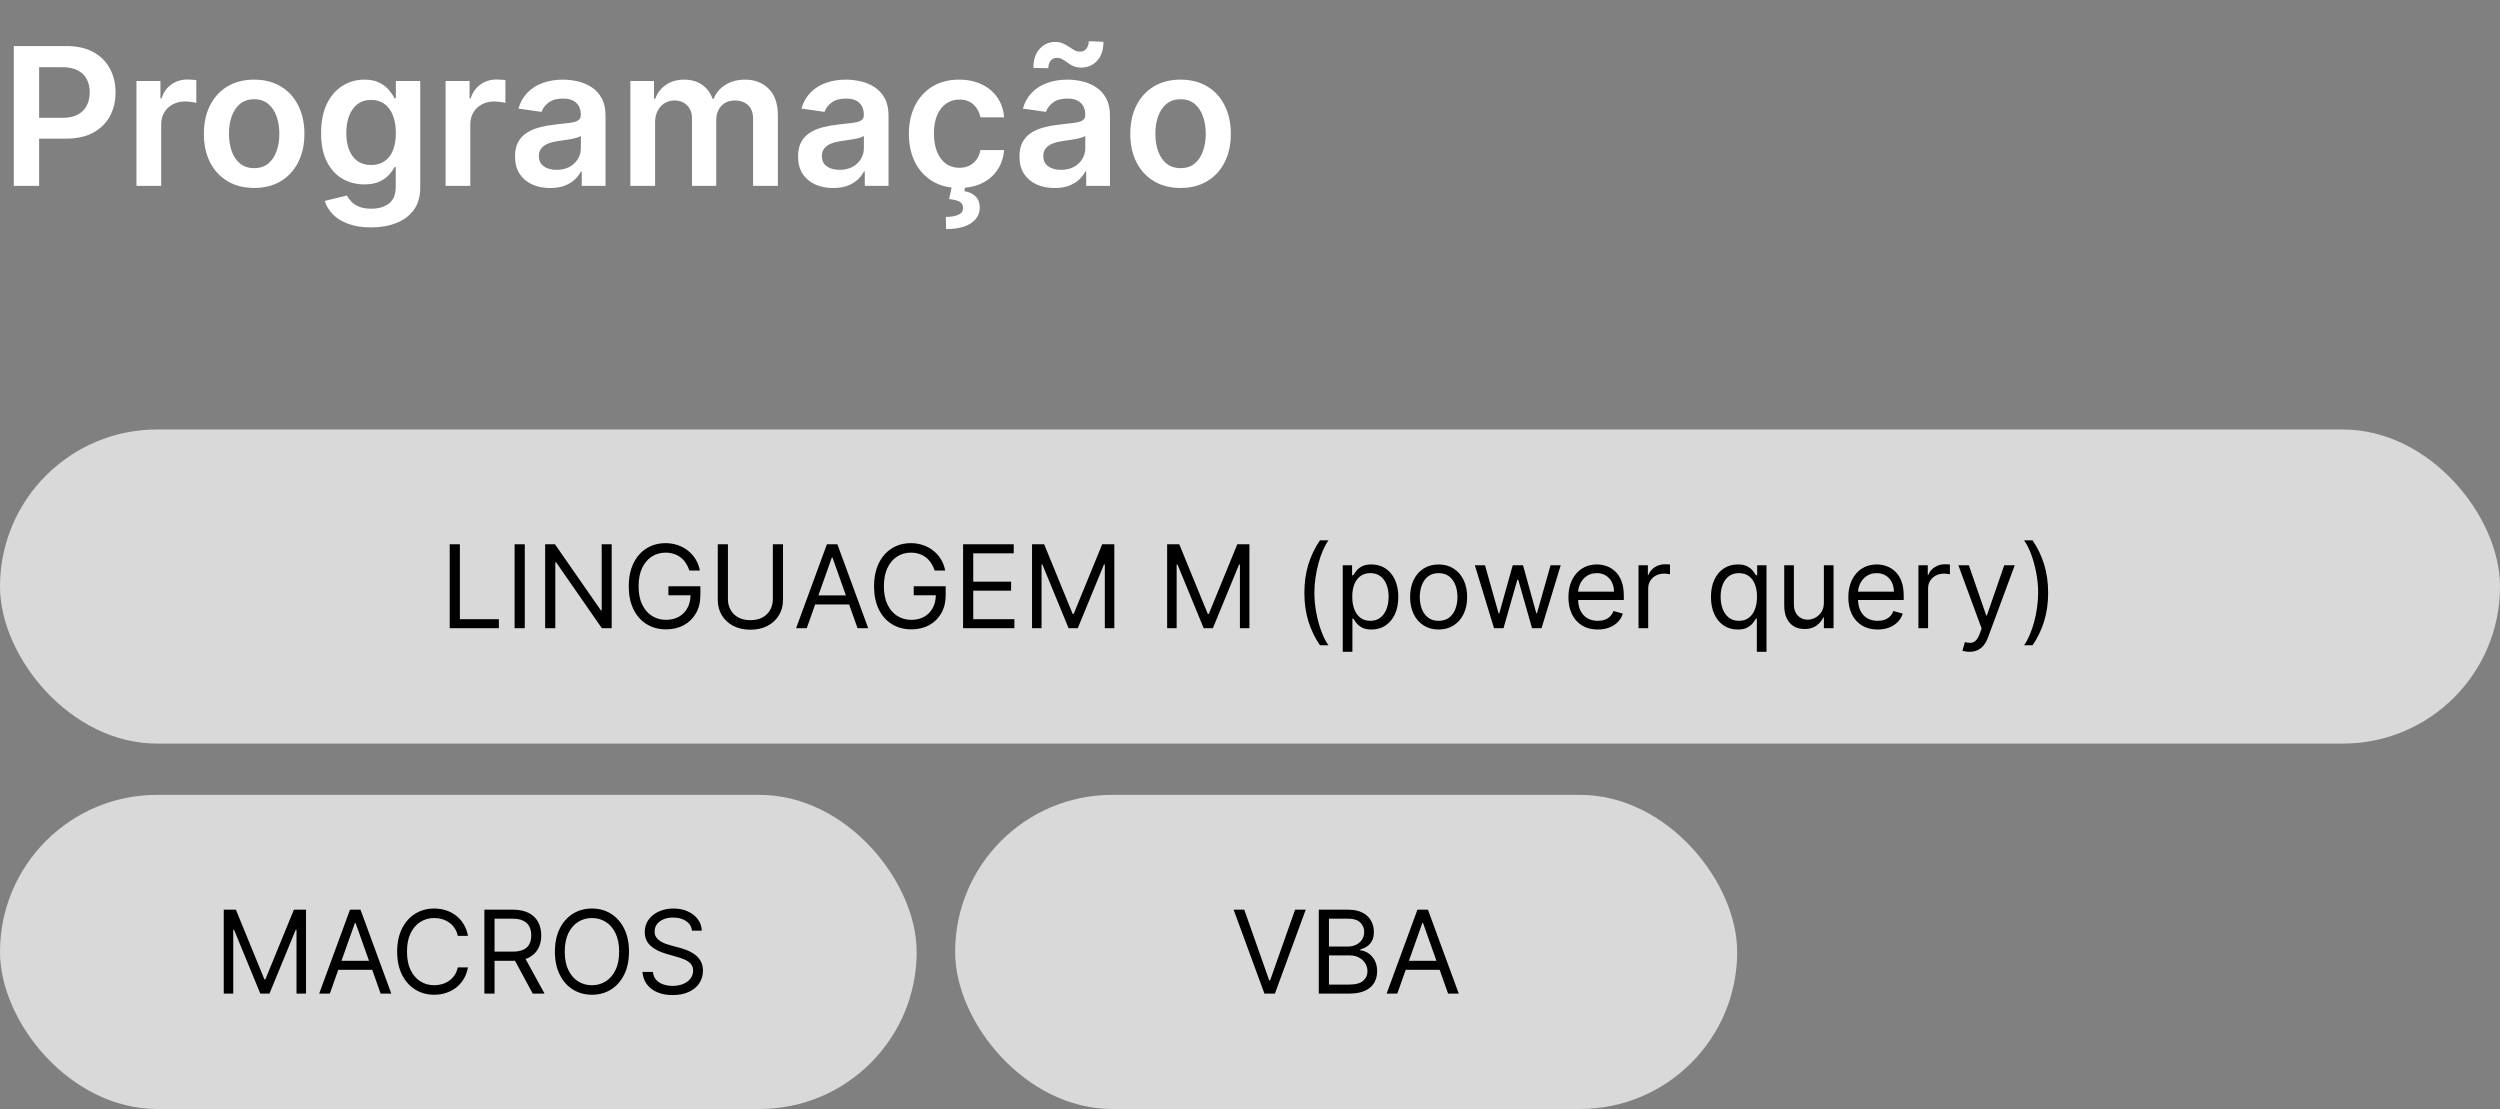
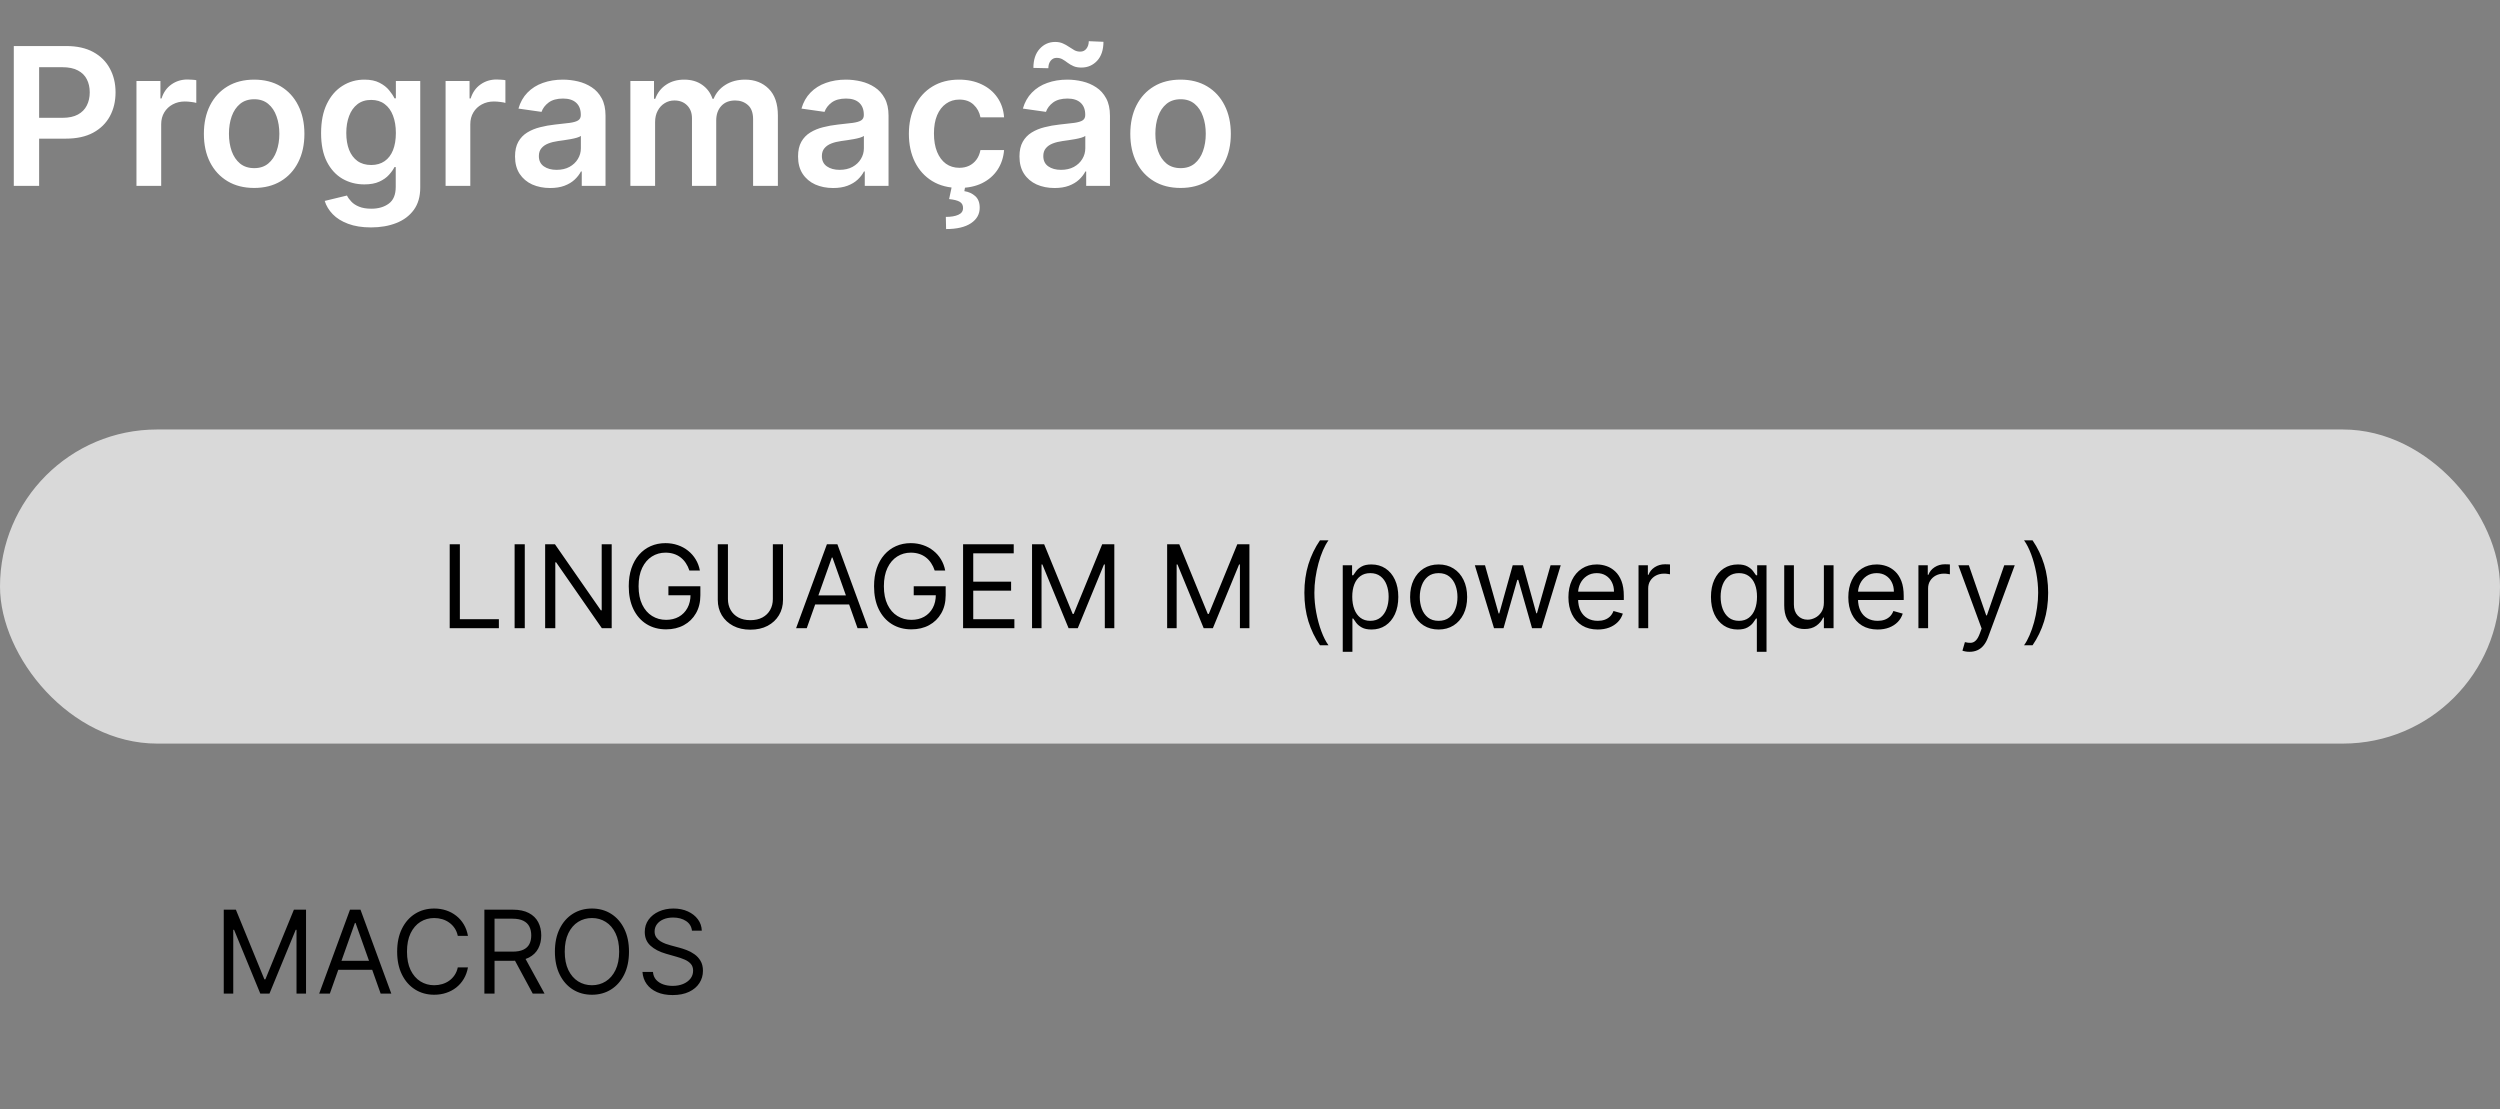
<svg xmlns="http://www.w3.org/2000/svg" width="390" height="173" viewBox="0 0 390 173" fill="none">
  <rect x="0" y="0" width="390" height="173" fill="#808080" stroke="none" />
  <rect y="67" width="390" height="49" rx="24.5" fill="#D9D9D9" />
  <path d="M70.154 98V84.909H71.74V96.594H77.825V98H70.154ZM81.865 84.909V98H80.279V84.909H81.865ZM95.424 84.909V98H93.89L86.756 87.722H86.628V98H85.043V84.909H86.577L93.736 95.213H93.864V84.909H95.424ZM107.545 89C107.404 88.57 107.219 88.184 106.989 87.843C106.763 87.498 106.492 87.204 106.177 86.961C105.866 86.718 105.512 86.533 105.116 86.405C104.72 86.277 104.285 86.213 103.812 86.213C103.036 86.213 102.331 86.413 101.696 86.814C101.061 87.215 100.556 87.805 100.181 88.585C99.806 89.364 99.619 90.321 99.619 91.454C99.619 92.588 99.808 93.545 100.188 94.325C100.567 95.104 101.08 95.695 101.728 96.095C102.376 96.496 103.104 96.696 103.914 96.696C104.664 96.696 105.325 96.536 105.896 96.217C106.471 95.893 106.918 95.437 107.238 94.849C107.562 94.256 107.724 93.56 107.724 92.758L108.21 92.861H104.272V91.454H109.258V92.861C109.258 93.939 109.028 94.876 108.568 95.673C108.112 96.47 107.481 97.088 106.675 97.527C105.874 97.962 104.954 98.179 103.914 98.179C102.755 98.179 101.737 97.906 100.859 97.361C99.985 96.815 99.303 96.04 98.813 95.034C98.328 94.028 98.085 92.835 98.085 91.454C98.085 90.419 98.223 89.488 98.5 88.661C98.781 87.83 99.178 87.123 99.689 86.539C100.2 85.955 100.805 85.508 101.504 85.197C102.203 84.886 102.972 84.73 103.812 84.73C104.502 84.73 105.146 84.835 105.742 85.043C106.343 85.248 106.878 85.54 107.347 85.919C107.82 86.294 108.214 86.744 108.529 87.268C108.845 87.788 109.062 88.365 109.181 89H107.545ZM120.564 84.909H122.149V93.577C122.149 94.472 121.938 95.271 121.516 95.974C121.099 96.673 120.508 97.224 119.746 97.629C118.983 98.03 118.088 98.23 117.061 98.23C116.034 98.23 115.139 98.03 114.376 97.629C113.614 97.224 113.021 96.673 112.599 95.974C112.182 95.271 111.973 94.472 111.973 93.577V84.909H113.558V93.449C113.558 94.088 113.699 94.657 113.98 95.156C114.261 95.65 114.662 96.04 115.182 96.325C115.706 96.606 116.332 96.747 117.061 96.747C117.79 96.747 118.416 96.606 118.94 96.325C119.464 96.04 119.865 95.65 120.142 95.156C120.423 94.657 120.564 94.088 120.564 93.449V84.909ZM125.852 98H124.19L128.997 84.909H130.633L135.44 98H133.778L129.866 86.98H129.764L125.852 98ZM126.465 92.886H133.164V94.293H126.465V92.886ZM145.812 89C145.672 88.57 145.486 88.184 145.256 87.843C145.03 87.498 144.76 87.204 144.444 86.961C144.133 86.718 143.78 86.533 143.383 86.405C142.987 86.277 142.552 86.213 142.079 86.213C141.304 86.213 140.599 86.413 139.964 86.814C139.329 87.215 138.824 87.805 138.449 88.585C138.074 89.364 137.886 90.321 137.886 91.454C137.886 92.588 138.076 93.545 138.455 94.325C138.834 95.104 139.348 95.695 139.996 96.095C140.643 96.496 141.372 96.696 142.182 96.696C142.932 96.696 143.592 96.536 144.163 96.217C144.739 95.893 145.186 95.437 145.506 94.849C145.829 94.256 145.991 93.56 145.991 92.758L146.477 92.861H142.54V91.454H147.525V92.861C147.525 93.939 147.295 94.876 146.835 95.673C146.379 96.47 145.748 97.088 144.943 97.527C144.142 97.962 143.221 98.179 142.182 98.179C141.023 98.179 140.004 97.906 139.126 97.361C138.253 96.815 137.571 96.04 137.081 95.034C136.595 94.028 136.352 92.835 136.352 91.454C136.352 90.419 136.491 89.488 136.768 88.661C137.049 87.83 137.445 87.123 137.957 86.539C138.468 85.955 139.073 85.508 139.772 85.197C140.471 84.886 141.24 84.73 142.079 84.73C142.77 84.73 143.413 84.835 144.01 85.043C144.611 85.248 145.145 85.54 145.614 85.919C146.087 86.294 146.481 86.744 146.797 87.268C147.112 87.788 147.329 88.365 147.449 89H145.812ZM150.24 98V84.909H158.141V86.315H151.826V90.739H157.732V92.145H151.826V96.594H158.243V98H150.24ZM160.998 84.909H162.89L167.339 95.776H167.493L171.941 84.909H173.834V98H172.351V88.054H172.223L168.132 98H166.7L162.609 88.054H162.481V98H160.998V84.909ZM182.074 84.909H183.967L188.415 95.776H188.569L193.018 84.909H194.91V98H193.427V88.054H193.299L189.208 98H187.776L183.685 88.054H183.557V98H182.074V84.909ZM203.483 92.477C203.483 90.867 203.692 89.386 204.109 88.035C204.531 86.68 205.132 85.433 205.912 84.296H207.242C206.935 84.717 206.647 85.237 206.379 85.855C206.114 86.469 205.882 87.144 205.682 87.881C205.482 88.614 205.324 89.373 205.209 90.157C205.098 90.941 205.043 91.715 205.043 92.477C205.043 93.492 205.141 94.521 205.337 95.565C205.533 96.609 205.797 97.578 206.129 98.473C206.462 99.368 206.832 100.097 207.242 100.659H205.912C205.132 99.521 204.531 98.277 204.109 96.926C203.692 95.571 203.483 94.088 203.483 92.477ZM209.468 101.682V88.182H210.925V89.742H211.104C211.215 89.571 211.368 89.354 211.564 89.09C211.764 88.821 212.05 88.582 212.421 88.374C212.796 88.16 213.303 88.054 213.942 88.054C214.769 88.054 215.497 88.261 216.128 88.674C216.759 89.087 217.251 89.673 217.605 90.432C217.958 91.19 218.135 92.085 218.135 93.117C218.135 94.156 217.958 95.058 217.605 95.82C217.251 96.579 216.761 97.167 216.134 97.585C215.508 97.998 214.786 98.204 213.968 98.204C213.337 98.204 212.832 98.1 212.453 97.891C212.073 97.678 211.782 97.438 211.577 97.169C211.372 96.896 211.215 96.671 211.104 96.492H210.976V101.682H209.468ZM210.951 93.091C210.951 93.832 211.059 94.487 211.277 95.053C211.494 95.616 211.811 96.057 212.229 96.376C212.647 96.692 213.158 96.849 213.763 96.849C214.394 96.849 214.92 96.683 215.342 96.351C215.768 96.014 216.088 95.562 216.301 94.996C216.518 94.425 216.627 93.79 216.627 93.091C216.627 92.401 216.52 91.778 216.307 91.224C216.098 90.666 215.781 90.225 215.355 89.901C214.933 89.573 214.402 89.409 213.763 89.409C213.149 89.409 212.634 89.565 212.216 89.876C211.799 90.183 211.483 90.613 211.27 91.167C211.057 91.717 210.951 92.358 210.951 93.091ZM224.425 98.204C223.539 98.204 222.761 97.994 222.092 97.572C221.427 97.15 220.907 96.56 220.532 95.801C220.161 95.043 219.976 94.156 219.976 93.142C219.976 92.119 220.161 91.227 220.532 90.464C220.907 89.701 221.427 89.109 222.092 88.687C222.761 88.265 223.539 88.054 224.425 88.054C225.311 88.054 226.087 88.265 226.752 88.687C227.421 89.109 227.941 89.701 228.311 90.464C228.686 91.227 228.874 92.119 228.874 93.142C228.874 94.156 228.686 95.043 228.311 95.801C227.941 96.56 227.421 97.15 226.752 97.572C226.087 97.994 225.311 98.204 224.425 98.204ZM224.425 96.849C225.098 96.849 225.652 96.677 226.087 96.332C226.522 95.987 226.843 95.533 227.052 94.97C227.261 94.408 227.365 93.798 227.365 93.142C227.365 92.486 227.261 91.874 227.052 91.308C226.843 90.741 226.522 90.283 226.087 89.933C225.652 89.584 225.098 89.409 224.425 89.409C223.752 89.409 223.198 89.584 222.763 89.933C222.328 90.283 222.007 90.741 221.798 91.308C221.589 91.874 221.485 92.486 221.485 93.142C221.485 93.798 221.589 94.408 221.798 94.97C222.007 95.533 222.328 95.987 222.763 96.332C223.198 96.677 223.752 96.849 224.425 96.849ZM233.067 98L230.076 88.182H231.661L233.783 95.699H233.885L235.982 88.182H237.593L239.664 95.673H239.766L241.888 88.182H243.473L240.482 98H238.999L236.851 90.457H236.698L234.55 98H233.067ZM249.25 98.204C248.304 98.204 247.488 97.996 246.802 97.578C246.12 97.156 245.594 96.568 245.223 95.814C244.857 95.055 244.673 94.173 244.673 93.168C244.673 92.162 244.857 91.276 245.223 90.508C245.594 89.737 246.109 89.136 246.77 88.706C247.435 88.271 248.21 88.054 249.097 88.054C249.608 88.054 250.113 88.139 250.612 88.31C251.11 88.48 251.564 88.757 251.973 89.141C252.382 89.52 252.708 90.023 252.951 90.649C253.194 91.276 253.315 92.047 253.315 92.963V93.602H245.747V92.298H251.781C251.781 91.744 251.671 91.25 251.449 90.815C251.232 90.381 250.921 90.038 250.516 89.786C250.115 89.535 249.642 89.409 249.097 89.409C248.496 89.409 247.976 89.558 247.537 89.856C247.102 90.151 246.768 90.534 246.533 91.007C246.299 91.48 246.182 91.987 246.182 92.528V93.398C246.182 94.139 246.31 94.768 246.565 95.283C246.825 95.795 247.185 96.185 247.646 96.453C248.106 96.717 248.641 96.849 249.25 96.849C249.646 96.849 250.004 96.794 250.324 96.683C250.648 96.568 250.927 96.398 251.161 96.172C251.396 95.942 251.577 95.656 251.705 95.315L253.162 95.724C253.009 96.219 252.751 96.653 252.389 97.028C252.026 97.399 251.579 97.689 251.046 97.898C250.514 98.102 249.915 98.204 249.25 98.204ZM255.61 98V88.182H257.068V89.665H257.17C257.349 89.179 257.673 88.785 258.141 88.482C258.61 88.18 259.139 88.028 259.727 88.028C259.837 88.028 259.976 88.031 260.142 88.035C260.308 88.039 260.434 88.046 260.519 88.054V89.588C260.468 89.575 260.351 89.556 260.168 89.531C259.989 89.501 259.799 89.486 259.599 89.486C259.122 89.486 258.695 89.586 258.32 89.786C257.95 89.982 257.656 90.255 257.438 90.604C257.225 90.95 257.119 91.344 257.119 91.787V98H255.61ZM274.069 101.682V96.492H273.941C273.83 96.671 273.672 96.896 273.468 97.169C273.263 97.438 272.971 97.678 272.592 97.891C272.213 98.1 271.708 98.204 271.077 98.204C270.259 98.204 269.537 97.998 268.91 97.585C268.284 97.167 267.794 96.579 267.44 95.82C267.087 95.058 266.91 94.156 266.91 93.117C266.91 92.085 267.087 91.19 267.44 90.432C267.794 89.673 268.286 89.087 268.917 88.674C269.547 88.261 270.276 88.054 271.103 88.054C271.742 88.054 272.247 88.16 272.618 88.374C272.993 88.582 273.278 88.821 273.474 89.09C273.675 89.354 273.83 89.571 273.941 89.742H274.12V88.182H275.577V101.682H274.069ZM271.282 96.849C271.887 96.849 272.398 96.692 272.816 96.376C273.234 96.057 273.551 95.616 273.768 95.053C273.986 94.487 274.094 93.832 274.094 93.091C274.094 92.358 273.988 91.717 273.775 91.167C273.562 90.613 273.246 90.183 272.829 89.876C272.411 89.565 271.895 89.409 271.282 89.409C270.643 89.409 270.11 89.573 269.684 89.901C269.262 90.225 268.944 90.666 268.731 91.224C268.523 91.778 268.418 92.401 268.418 93.091C268.418 93.79 268.525 94.425 268.738 94.996C268.955 95.562 269.275 96.014 269.697 96.351C270.123 96.683 270.651 96.849 271.282 96.849ZM284.526 93.986V88.182H286.035V98H284.526V96.338H284.424C284.194 96.837 283.836 97.261 283.35 97.61C282.864 97.955 282.251 98.128 281.509 98.128C280.895 98.128 280.35 97.994 279.873 97.725C279.395 97.452 279.02 97.043 278.748 96.498C278.475 95.948 278.339 95.256 278.339 94.421V88.182H279.847V94.318C279.847 95.034 280.047 95.605 280.448 96.031C280.853 96.457 281.369 96.671 281.995 96.671C282.37 96.671 282.751 96.575 283.139 96.383C283.531 96.191 283.859 95.897 284.123 95.501C284.392 95.104 284.526 94.599 284.526 93.986ZM292.914 98.204C291.968 98.204 291.152 97.996 290.466 97.578C289.784 97.156 289.258 96.568 288.887 95.814C288.521 95.055 288.337 94.173 288.337 93.168C288.337 92.162 288.521 91.276 288.887 90.508C289.258 89.737 289.774 89.136 290.434 88.706C291.099 88.271 291.874 88.054 292.761 88.054C293.272 88.054 293.777 88.139 294.276 88.31C294.774 88.48 295.228 88.757 295.637 89.141C296.046 89.52 296.372 90.023 296.615 90.649C296.858 91.276 296.979 92.047 296.979 92.963V93.602H289.411V92.298H295.445C295.445 91.744 295.335 91.25 295.113 90.815C294.896 90.381 294.585 90.038 294.18 89.786C293.779 89.535 293.306 89.409 292.761 89.409C292.16 89.409 291.64 89.558 291.201 89.856C290.766 90.151 290.432 90.534 290.198 91.007C289.963 91.48 289.846 91.987 289.846 92.528V93.398C289.846 94.139 289.974 94.768 290.229 95.283C290.489 95.795 290.85 96.185 291.31 96.453C291.77 96.717 292.305 96.849 292.914 96.849C293.31 96.849 293.668 96.794 293.988 96.683C294.312 96.568 294.591 96.398 294.825 96.172C295.06 95.942 295.241 95.656 295.369 95.315L296.826 95.724C296.673 96.219 296.415 96.653 296.053 97.028C295.69 97.399 295.243 97.689 294.71 97.898C294.178 98.102 293.579 98.204 292.914 98.204ZM299.274 98V88.182H300.732V89.665H300.834C301.013 89.179 301.337 88.785 301.805 88.482C302.274 88.18 302.803 88.028 303.391 88.028C303.501 88.028 303.64 88.031 303.806 88.035C303.972 88.039 304.098 88.046 304.183 88.054V89.588C304.132 89.575 304.015 89.556 303.832 89.531C303.653 89.501 303.463 89.486 303.263 89.486C302.786 89.486 302.359 89.586 301.984 89.786C301.614 89.982 301.32 90.255 301.102 90.604C300.889 90.95 300.783 91.344 300.783 91.787V98H299.274ZM307.242 101.682C306.986 101.682 306.758 101.661 306.558 101.618C306.358 101.58 306.219 101.541 306.142 101.503L306.526 100.173C306.892 100.267 307.216 100.301 307.498 100.276C307.779 100.25 308.028 100.124 308.245 99.898C308.467 99.677 308.669 99.317 308.853 98.818L309.134 98.051L305.503 88.182H307.14L309.85 96.006H309.952L312.662 88.182H314.299L310.131 99.432C309.944 99.939 309.711 100.359 309.434 100.691C309.157 101.028 308.836 101.277 308.469 101.439C308.107 101.601 307.698 101.682 307.242 101.682ZM319.511 92.477C319.511 94.088 319.301 95.571 318.879 96.926C318.461 98.277 317.862 99.521 317.082 100.659H315.753C316.06 100.237 316.345 99.717 316.609 99.099C316.878 98.486 317.112 97.812 317.313 97.079C317.513 96.342 317.668 95.582 317.779 94.798C317.894 94.009 317.952 93.236 317.952 92.477C317.952 91.463 317.854 90.434 317.658 89.39C317.462 88.346 317.198 87.376 316.865 86.481C316.533 85.587 316.162 84.858 315.753 84.296H317.082C317.862 85.433 318.461 86.68 318.879 88.035C319.301 89.386 319.511 90.867 319.511 92.477Z" fill="black" />
-   <rect y="124" width="143" height="49" rx="24.5" fill="#D9D9D9" />
  <path d="M34.905 141.909H36.797L41.245 152.776H41.399L45.848 141.909H47.74V155H46.257V145.054H46.129L42.038 155H40.606L36.515 145.054H36.388V155H34.905V141.909ZM51.455 155H49.793L54.6 141.909H56.236L61.043 155H59.381L55.469 143.98H55.367L51.455 155ZM52.069 149.886H58.768V151.293H52.069V149.886ZM73.001 146H71.416C71.322 145.544 71.158 145.143 70.924 144.798C70.694 144.453 70.412 144.163 70.08 143.929C69.752 143.69 69.388 143.511 68.987 143.392C68.586 143.273 68.169 143.213 67.734 143.213C66.942 143.213 66.224 143.413 65.58 143.814C64.941 144.214 64.432 144.805 64.052 145.585C63.677 146.364 63.49 147.321 63.49 148.455C63.49 149.588 63.677 150.545 64.052 151.325C64.432 152.104 64.941 152.695 65.58 153.095C66.224 153.496 66.942 153.696 67.734 153.696C68.169 153.696 68.586 153.636 68.987 153.517C69.388 153.398 69.752 153.221 70.08 152.987C70.412 152.748 70.694 152.456 70.924 152.111C71.158 151.761 71.322 151.361 71.416 150.909H73.001C72.882 151.578 72.665 152.177 72.349 152.705C72.034 153.234 71.642 153.683 71.173 154.054C70.704 154.42 70.178 154.7 69.594 154.891C69.015 155.083 68.395 155.179 67.734 155.179C66.618 155.179 65.625 154.906 64.755 154.361C63.886 153.815 63.202 153.04 62.704 152.034C62.205 151.028 61.956 149.835 61.956 148.455C61.956 147.074 62.205 145.881 62.704 144.875C63.202 143.869 63.886 143.094 64.755 142.548C65.625 142.003 66.618 141.73 67.734 141.73C68.395 141.73 69.015 141.826 69.594 142.018C70.178 142.21 70.704 142.491 71.173 142.862C71.642 143.228 72.034 143.675 72.349 144.204C72.665 144.728 72.882 145.327 73.001 146ZM75.563 155V141.909H79.986C81.009 141.909 81.848 142.084 82.504 142.433C83.161 142.778 83.647 143.254 83.962 143.859C84.277 144.464 84.435 145.152 84.435 145.923C84.435 146.695 84.277 147.379 83.962 147.975C83.647 148.572 83.163 149.04 82.511 149.381C81.859 149.718 81.026 149.886 80.012 149.886H76.432V148.455H79.96C80.659 148.455 81.222 148.352 81.648 148.148C82.078 147.943 82.389 147.653 82.581 147.278C82.777 146.899 82.875 146.447 82.875 145.923C82.875 145.399 82.777 144.941 82.581 144.549C82.385 144.157 82.072 143.854 81.642 143.641C81.211 143.424 80.642 143.315 79.935 143.315H77.148V155H75.563ZM81.725 149.119L84.946 155H83.105L79.935 149.119H81.725ZM98.122 148.455C98.122 149.835 97.873 151.028 97.374 152.034C96.875 153.04 96.192 153.815 95.322 154.361C94.453 154.906 93.46 155.179 92.344 155.179C91.227 155.179 90.234 154.906 89.365 154.361C88.496 153.815 87.811 153.04 87.313 152.034C86.814 151.028 86.565 149.835 86.565 148.455C86.565 147.074 86.814 145.881 87.313 144.875C87.811 143.869 88.496 143.094 89.365 142.548C90.234 142.003 91.227 141.73 92.344 141.73C93.46 141.73 94.453 142.003 95.322 142.548C96.192 143.094 96.875 143.869 97.374 144.875C97.873 145.881 98.122 147.074 98.122 148.455ZM96.588 148.455C96.588 147.321 96.398 146.364 96.019 145.585C95.644 144.805 95.135 144.214 94.491 143.814C93.852 143.413 93.136 143.213 92.344 143.213C91.551 143.213 90.833 143.413 90.189 143.814C89.55 144.214 89.041 144.805 88.662 145.585C88.287 146.364 88.099 147.321 88.099 148.455C88.099 149.588 88.287 150.545 88.662 151.325C89.041 152.104 89.55 152.695 90.189 153.095C90.833 153.496 91.551 153.696 92.344 153.696C93.136 153.696 93.852 153.496 94.491 153.095C95.135 152.695 95.644 152.104 96.019 151.325C96.398 150.545 96.588 149.588 96.588 148.455ZM107.946 145.182C107.87 144.534 107.559 144.031 107.013 143.673C106.468 143.315 105.799 143.136 105.006 143.136C104.427 143.136 103.919 143.23 103.485 143.418C103.054 143.605 102.718 143.863 102.475 144.191C102.236 144.519 102.117 144.892 102.117 145.31C102.117 145.659 102.2 145.96 102.366 146.211C102.537 146.458 102.754 146.665 103.018 146.831C103.282 146.993 103.559 147.127 103.849 147.234C104.139 147.336 104.405 147.419 104.648 147.483L105.978 147.841C106.319 147.93 106.698 148.054 107.116 148.212C107.537 148.369 107.94 148.585 108.324 148.857C108.711 149.126 109.031 149.471 109.282 149.893C109.534 150.315 109.66 150.832 109.66 151.446C109.66 152.153 109.474 152.793 109.103 153.364C108.737 153.935 108.2 154.388 107.493 154.725C106.79 155.062 105.935 155.23 104.929 155.23C103.992 155.23 103.18 155.079 102.494 154.776C101.812 154.474 101.275 154.052 100.883 153.511C100.495 152.969 100.276 152.341 100.225 151.625H101.861C101.904 152.119 102.07 152.528 102.36 152.852C102.654 153.172 103.025 153.411 103.472 153.568C103.924 153.722 104.41 153.798 104.929 153.798C105.535 153.798 106.078 153.7 106.559 153.504C107.041 153.304 107.422 153.027 107.704 152.673C107.985 152.315 108.125 151.898 108.125 151.42C108.125 150.986 108.004 150.632 107.761 150.359C107.518 150.087 107.199 149.865 106.802 149.695C106.406 149.524 105.978 149.375 105.517 149.247L103.907 148.787C102.884 148.493 102.074 148.073 101.478 147.528C100.881 146.982 100.583 146.268 100.583 145.386C100.583 144.653 100.781 144.014 101.177 143.469C101.578 142.919 102.115 142.493 102.788 142.19C103.466 141.884 104.222 141.73 105.057 141.73C105.901 141.73 106.651 141.881 107.307 142.184C107.964 142.482 108.483 142.891 108.867 143.411C109.255 143.931 109.459 144.521 109.481 145.182H107.946Z" fill="black" />
-   <rect x="149" y="124" width="122" height="49" rx="24.5" fill="#D9D9D9" />
-   <path d="M194.105 141.909L197.991 152.929H198.144L202.031 141.909H203.693L198.886 155H197.249L192.443 141.909H194.105ZM205.732 155V141.909H210.308C211.22 141.909 211.972 142.067 212.565 142.382C213.157 142.693 213.598 143.113 213.888 143.641C214.178 144.165 214.323 144.747 214.323 145.386C214.323 145.949 214.222 146.413 214.022 146.78C213.826 147.146 213.566 147.436 213.242 147.649C212.923 147.862 212.575 148.02 212.2 148.122V148.25C212.601 148.276 213.004 148.416 213.409 148.672C213.813 148.928 214.152 149.294 214.425 149.771C214.698 150.249 214.834 150.832 214.834 151.523C214.834 152.179 214.685 152.769 214.387 153.293C214.088 153.817 213.617 154.233 212.974 154.54C212.33 154.847 211.493 155 210.462 155H205.732ZM207.317 153.594H210.462C211.497 153.594 212.232 153.393 212.667 152.993C213.106 152.588 213.325 152.098 213.325 151.523C213.325 151.08 213.213 150.67 212.987 150.295C212.761 149.916 212.439 149.614 212.021 149.388C211.604 149.158 211.11 149.043 210.539 149.043H207.317V153.594ZM207.317 147.662H210.257C210.735 147.662 211.165 147.568 211.548 147.381C211.936 147.193 212.243 146.929 212.469 146.588C212.699 146.247 212.814 145.847 212.814 145.386C212.814 144.811 212.614 144.323 212.213 143.923C211.813 143.518 211.178 143.315 210.308 143.315H207.317V147.662ZM217.976 155H216.314L221.121 141.909H222.757L227.564 155H225.902L221.99 143.98H221.888L217.976 155ZM218.589 149.886H225.288V151.293H218.589V149.886Z" fill="black" />
  <path d="M2.152 29V7.182H10.334C12.01 7.182 13.416 7.494 14.553 8.119C15.696 8.744 16.559 9.604 17.141 10.697C17.731 11.784 18.026 13.02 18.026 14.405C18.026 15.804 17.731 17.047 17.141 18.134C16.552 19.22 15.682 20.076 14.531 20.701C13.381 21.319 11.964 21.628 10.28 21.628H4.858V18.379H9.748C10.728 18.379 11.53 18.208 12.155 17.867C12.78 17.526 13.242 17.058 13.54 16.461C13.846 15.864 13.999 15.179 13.999 14.405C13.999 13.631 13.846 12.949 13.54 12.359C13.242 11.77 12.777 11.312 12.145 10.985C11.52 10.651 10.714 10.484 9.727 10.484H6.104V29H2.152ZM21.288 29V12.636H25.027V15.364H25.198C25.496 14.419 26.008 13.691 26.732 13.18C27.464 12.661 28.298 12.402 29.236 12.402C29.449 12.402 29.687 12.413 29.949 12.434C30.219 12.448 30.443 12.473 30.621 12.508V16.056C30.457 15.999 30.198 15.95 29.843 15.907C29.495 15.857 29.157 15.832 28.831 15.832C28.128 15.832 27.496 15.985 26.934 16.291C26.381 16.589 25.944 17.004 25.624 17.537C25.305 18.07 25.145 18.684 25.145 19.38V29H21.288ZM39.647 29.32C38.049 29.32 36.664 28.968 35.492 28.265C34.32 27.562 33.411 26.578 32.765 25.314C32.125 24.05 31.806 22.572 31.806 20.882C31.806 19.192 32.125 17.711 32.765 16.44C33.411 15.168 34.32 14.181 35.492 13.478C36.664 12.775 38.049 12.423 39.647 12.423C41.245 12.423 42.63 12.775 43.801 13.478C44.973 14.181 45.879 15.168 46.518 16.44C47.164 17.711 47.488 19.192 47.488 20.882C47.488 22.572 47.164 24.05 46.518 25.314C45.879 26.578 44.973 27.562 43.801 28.265C42.63 28.968 41.245 29.32 39.647 29.32ZM39.668 26.23C40.534 26.23 41.259 25.992 41.841 25.516C42.424 25.033 42.857 24.387 43.141 23.577C43.432 22.768 43.578 21.866 43.578 20.871C43.578 19.87 43.432 18.965 43.141 18.155C42.857 17.338 42.424 16.688 41.841 16.205C41.259 15.722 40.534 15.481 39.668 15.481C38.78 15.481 38.041 15.722 37.452 16.205C36.87 16.688 36.433 17.338 36.142 18.155C35.858 18.965 35.716 19.87 35.716 20.871C35.716 21.866 35.858 22.768 36.142 23.577C36.433 24.387 36.87 25.033 37.452 25.516C38.041 25.992 38.78 26.23 39.668 26.23ZM57.877 35.477C56.492 35.477 55.303 35.289 54.308 34.913C53.314 34.543 52.515 34.046 51.911 33.421C51.308 32.796 50.889 32.104 50.654 31.344L54.127 30.502C54.284 30.822 54.511 31.138 54.809 31.45C55.107 31.77 55.509 32.033 56.013 32.239C56.524 32.452 57.167 32.558 57.941 32.558C59.035 32.558 59.941 32.292 60.658 31.759C61.375 31.234 61.734 30.367 61.734 29.16V26.06H61.542C61.343 26.457 61.052 26.866 60.669 27.285C60.292 27.704 59.791 28.055 59.166 28.34C58.548 28.624 57.771 28.766 56.833 28.766C55.576 28.766 54.436 28.471 53.413 27.881C52.398 27.285 51.588 26.397 50.985 25.218C50.388 24.032 50.09 22.548 50.09 20.765C50.09 18.968 50.388 17.452 50.985 16.216C51.588 14.973 52.401 14.032 53.424 13.393C54.447 12.746 55.587 12.423 56.844 12.423C57.803 12.423 58.591 12.587 59.209 12.913C59.834 13.233 60.331 13.62 60.7 14.075C61.07 14.522 61.35 14.945 61.542 15.342H61.755V12.636H65.558V29.266C65.558 30.666 65.225 31.823 64.557 32.739C63.889 33.656 62.977 34.341 61.819 34.795C60.661 35.25 59.347 35.477 57.877 35.477ZM57.909 25.74C58.726 25.74 59.422 25.541 59.997 25.143C60.573 24.746 61.009 24.174 61.308 23.428C61.606 22.683 61.755 21.788 61.755 20.744C61.755 19.714 61.606 18.812 61.308 18.038C61.017 17.264 60.583 16.663 60.008 16.237C59.44 15.804 58.74 15.587 57.909 15.587C57.05 15.587 56.333 15.811 55.757 16.259C55.182 16.706 54.749 17.32 54.458 18.102C54.166 18.876 54.021 19.756 54.021 20.744C54.021 21.745 54.166 22.622 54.458 23.375C54.756 24.121 55.193 24.703 55.768 25.122C56.35 25.534 57.064 25.74 57.909 25.74ZM69.511 29V12.636H73.25V15.364H73.421C73.719 14.419 74.23 13.691 74.955 13.18C75.686 12.661 76.521 12.402 77.458 12.402C77.671 12.402 77.909 12.413 78.172 12.434C78.442 12.448 78.666 12.473 78.843 12.508V16.056C78.68 15.999 78.421 15.95 78.066 15.907C77.718 15.857 77.38 15.832 77.053 15.832C76.35 15.832 75.718 15.985 75.157 16.291C74.603 16.589 74.166 17.004 73.847 17.537C73.527 18.07 73.367 18.684 73.367 19.38V29H69.511ZM85.821 29.33C84.784 29.33 83.85 29.146 83.019 28.776C82.195 28.4 81.542 27.846 81.059 27.114C80.583 26.383 80.345 25.481 80.345 24.408C80.345 23.485 80.516 22.722 80.857 22.118C81.198 21.514 81.663 21.031 82.252 20.669C82.842 20.307 83.506 20.033 84.245 19.849C84.99 19.657 85.761 19.518 86.556 19.433C87.515 19.334 88.293 19.245 88.889 19.167C89.486 19.082 89.919 18.954 90.189 18.783C90.466 18.606 90.605 18.332 90.605 17.963V17.899C90.605 17.097 90.367 16.475 89.891 16.035C89.415 15.595 88.73 15.374 87.835 15.374C86.89 15.374 86.141 15.58 85.587 15.992C85.04 16.404 84.671 16.891 84.479 17.452L80.878 16.94C81.162 15.946 81.631 15.115 82.284 14.447C82.938 13.773 83.737 13.268 84.681 12.935C85.626 12.594 86.67 12.423 87.813 12.423C88.602 12.423 89.386 12.516 90.168 12.7C90.949 12.885 91.663 13.19 92.309 13.617C92.955 14.036 93.474 14.607 93.865 15.332C94.262 16.056 94.461 16.962 94.461 18.048V29H90.754V26.752H90.626C90.391 27.207 90.061 27.633 89.635 28.03C89.216 28.421 88.687 28.737 88.048 28.979C87.416 29.213 86.674 29.33 85.821 29.33ZM86.823 26.496C87.597 26.496 88.268 26.344 88.836 26.038C89.404 25.726 89.841 25.314 90.147 24.803C90.459 24.291 90.615 23.734 90.615 23.13V21.202C90.495 21.301 90.288 21.393 89.997 21.479C89.713 21.564 89.394 21.639 89.038 21.702C88.683 21.766 88.332 21.823 87.984 21.873C87.636 21.923 87.334 21.965 87.078 22.001C86.503 22.079 85.988 22.207 85.534 22.384C85.079 22.562 84.72 22.81 84.458 23.13C84.195 23.442 84.063 23.847 84.063 24.345C84.063 25.055 84.323 25.591 84.841 25.953C85.36 26.315 86.02 26.496 86.823 26.496ZM98.339 29V12.636H102.025V15.417H102.217C102.558 14.479 103.122 13.748 103.911 13.222C104.699 12.69 105.64 12.423 106.734 12.423C107.842 12.423 108.776 12.693 109.536 13.233C110.303 13.766 110.843 14.494 111.155 15.417H111.325C111.688 14.508 112.298 13.783 113.158 13.244C114.024 12.697 115.051 12.423 116.237 12.423C117.742 12.423 118.971 12.899 119.923 13.851C120.874 14.803 121.35 16.191 121.35 18.016V29H117.483V18.613C117.483 17.597 117.213 16.855 116.673 16.386C116.134 15.911 115.473 15.673 114.692 15.673C113.762 15.673 113.034 15.964 112.508 16.546C111.99 17.121 111.73 17.871 111.73 18.794V29H107.948V18.453C107.948 17.608 107.693 16.933 107.181 16.429C106.677 15.925 106.017 15.673 105.2 15.673C104.646 15.673 104.142 15.815 103.687 16.099C103.232 16.376 102.87 16.77 102.6 17.281C102.33 17.785 102.195 18.375 102.195 19.05V29H98.339ZM129.972 29.33C128.935 29.33 128.001 29.146 127.17 28.776C126.346 28.4 125.692 27.846 125.21 27.114C124.734 26.383 124.496 25.481 124.496 24.408C124.496 23.485 124.666 22.722 125.007 22.118C125.348 21.514 125.813 21.031 126.403 20.669C126.992 20.307 127.656 20.033 128.395 19.849C129.141 19.657 129.911 19.518 130.707 19.433C131.665 19.334 132.443 19.245 133.04 19.167C133.636 19.082 134.07 18.954 134.339 18.783C134.616 18.606 134.755 18.332 134.755 17.963V17.899C134.755 17.097 134.517 16.475 134.041 16.035C133.565 15.595 132.88 15.374 131.985 15.374C131.04 15.374 130.291 15.58 129.737 15.992C129.19 16.404 128.821 16.891 128.629 17.452L125.028 16.94C125.313 15.946 125.781 15.115 126.435 14.447C127.088 13.773 127.887 13.268 128.832 12.935C129.776 12.594 130.82 12.423 131.964 12.423C132.752 12.423 133.537 12.516 134.318 12.7C135.099 12.885 135.813 13.19 136.46 13.617C137.106 14.036 137.624 14.607 138.015 15.332C138.413 16.056 138.612 16.962 138.612 18.048V29H134.904V26.752H134.776C134.542 27.207 134.212 27.633 133.786 28.03C133.366 28.421 132.837 28.737 132.198 28.979C131.566 29.213 130.824 29.33 129.972 29.33ZM130.973 26.496C131.747 26.496 132.418 26.344 132.987 26.038C133.555 25.726 133.991 25.314 134.297 24.803C134.609 24.291 134.766 23.734 134.766 23.13V21.202C134.645 21.301 134.439 21.393 134.148 21.479C133.864 21.564 133.544 21.639 133.189 21.702C132.834 21.766 132.482 21.823 132.134 21.873C131.786 21.923 131.484 21.965 131.229 22.001C130.653 22.079 130.138 22.207 129.684 22.384C129.229 22.562 128.871 22.81 128.608 23.13C128.345 23.442 128.214 23.847 128.214 24.345C128.214 25.055 128.473 25.591 128.991 25.953C129.51 26.315 130.17 26.496 130.973 26.496ZM149.627 29.32C147.994 29.32 146.591 28.961 145.419 28.244C144.254 27.526 143.356 26.535 142.724 25.271C142.099 24 141.786 22.537 141.786 20.882C141.786 19.22 142.106 17.754 142.745 16.482C143.384 15.204 144.286 14.21 145.451 13.499C146.623 12.782 148.008 12.423 149.606 12.423C150.934 12.423 152.109 12.668 153.132 13.158C154.162 13.641 154.982 14.327 155.593 15.214C156.204 16.095 156.552 17.125 156.637 18.304H152.951C152.802 17.516 152.447 16.859 151.886 16.333C151.332 15.8 150.589 15.534 149.659 15.534C148.871 15.534 148.178 15.747 147.582 16.173C146.985 16.592 146.52 17.196 146.186 17.984C145.859 18.773 145.696 19.717 145.696 20.818C145.696 21.933 145.859 22.892 146.186 23.695C146.513 24.49 146.971 25.104 147.56 25.538C148.157 25.964 148.857 26.177 149.659 26.177C150.227 26.177 150.735 26.07 151.183 25.857C151.637 25.637 152.017 25.321 152.322 24.909C152.628 24.497 152.837 23.996 152.951 23.407H156.637C156.545 24.565 156.204 25.591 155.614 26.486C155.025 27.374 154.222 28.07 153.207 28.574C152.191 29.071 150.998 29.32 149.627 29.32ZM148.519 28.915H150.607L150.437 29.82C151.104 29.92 151.669 30.175 152.131 30.587C152.599 31.006 152.834 31.607 152.834 32.388C152.841 33.396 152.39 34.206 151.481 34.817C150.572 35.428 149.276 35.733 147.592 35.733L147.55 33.837C148.366 33.837 149.016 33.727 149.499 33.506C149.982 33.293 150.227 32.952 150.234 32.484C150.249 32.029 150.078 31.695 149.723 31.482C149.375 31.276 148.821 31.134 148.061 31.056L148.519 28.915ZM164.513 29.33C163.476 29.33 162.542 29.146 161.711 28.776C160.887 28.4 160.233 27.846 159.751 27.114C159.275 26.383 159.037 25.481 159.037 24.408C159.037 23.485 159.207 22.722 159.548 22.118C159.889 21.514 160.354 21.031 160.944 20.669C161.533 20.307 162.197 20.033 162.936 19.849C163.682 19.657 164.452 19.518 165.248 19.433C166.206 19.334 166.984 19.245 167.581 19.167C168.177 19.082 168.611 18.954 168.881 18.783C169.157 18.606 169.296 18.332 169.296 17.963V17.899C169.296 17.097 169.058 16.475 168.582 16.035C168.106 15.595 167.421 15.374 166.526 15.374C165.581 15.374 164.832 15.58 164.278 15.992C163.731 16.404 163.362 16.891 163.17 17.452L159.569 16.94C159.854 15.946 160.322 15.115 160.976 14.447C161.629 13.773 162.428 13.268 163.373 12.935C164.317 12.594 165.361 12.423 166.505 12.423C167.293 12.423 168.078 12.516 168.859 12.7C169.64 12.885 170.354 13.19 171.001 13.617C171.647 14.036 172.165 14.607 172.556 15.332C172.954 16.056 173.153 16.962 173.153 18.048V29H169.445V26.752H169.317C169.083 27.207 168.753 27.633 168.327 28.03C167.907 28.421 167.378 28.737 166.739 28.979C166.107 29.213 165.365 29.33 164.513 29.33ZM165.514 26.496C166.288 26.496 166.959 26.344 167.528 26.038C168.096 25.726 168.532 25.314 168.838 24.803C169.15 24.291 169.307 23.734 169.307 23.13V21.202C169.186 21.301 168.98 21.393 168.689 21.479C168.405 21.564 168.085 21.639 167.73 21.702C167.375 21.766 167.023 21.823 166.675 21.873C166.327 21.923 166.025 21.965 165.77 22.001C165.194 22.079 164.68 22.207 164.225 22.384C163.77 22.562 163.412 22.81 163.149 23.13C162.886 23.442 162.755 23.847 162.755 24.345C162.755 25.055 163.014 25.591 163.532 25.953C164.051 26.315 164.711 26.496 165.514 26.496ZM163.543 10.644L161.21 10.591C161.21 9.327 161.537 8.336 162.19 7.619C162.844 6.901 163.65 6.543 164.608 6.543C165.07 6.543 165.471 6.621 165.812 6.777C166.153 6.926 166.466 7.1 166.75 7.299C167.041 7.498 167.325 7.675 167.602 7.832C167.879 7.981 168.184 8.055 168.518 8.055C168.923 8.055 169.243 7.903 169.477 7.597C169.719 7.292 169.843 6.901 169.85 6.425L172.14 6.521C172.133 7.793 171.803 8.78 171.15 9.483C170.496 10.179 169.694 10.53 168.742 10.538C168.231 10.545 167.801 10.47 167.453 10.314C167.105 10.158 166.8 9.98 166.537 9.781C166.281 9.582 166.022 9.408 165.759 9.259C165.496 9.103 165.187 9.025 164.832 9.025C164.456 9.025 164.147 9.174 163.905 9.472C163.664 9.771 163.543 10.161 163.543 10.644ZM184.168 29.32C182.57 29.32 181.185 28.968 180.013 28.265C178.841 27.562 177.932 26.578 177.286 25.314C176.647 24.05 176.327 22.572 176.327 20.882C176.327 19.192 176.647 17.711 177.286 16.44C177.932 15.168 178.841 14.181 180.013 13.478C181.185 12.775 182.57 12.423 184.168 12.423C185.766 12.423 187.151 12.775 188.323 13.478C189.495 14.181 190.4 15.168 191.04 16.44C191.686 17.711 192.009 19.192 192.009 20.882C192.009 22.572 191.686 24.05 191.04 25.314C190.4 26.578 189.495 27.562 188.323 28.265C187.151 28.968 185.766 29.32 184.168 29.32ZM184.189 26.23C185.056 26.23 185.78 25.992 186.363 25.516C186.945 25.033 187.378 24.387 187.662 23.577C187.954 22.768 188.099 21.866 188.099 20.871C188.099 19.87 187.954 18.965 187.662 18.155C187.378 17.338 186.945 16.688 186.363 16.205C185.78 15.722 185.056 15.481 184.189 15.481C183.302 15.481 182.563 15.722 181.974 16.205C181.391 16.688 180.954 17.338 180.663 18.155C180.379 18.965 180.237 19.87 180.237 20.871C180.237 21.866 180.379 22.768 180.663 23.577C180.954 24.387 181.391 25.033 181.974 25.516C182.563 25.992 183.302 26.23 184.189 26.23Z" fill="white" />
</svg>